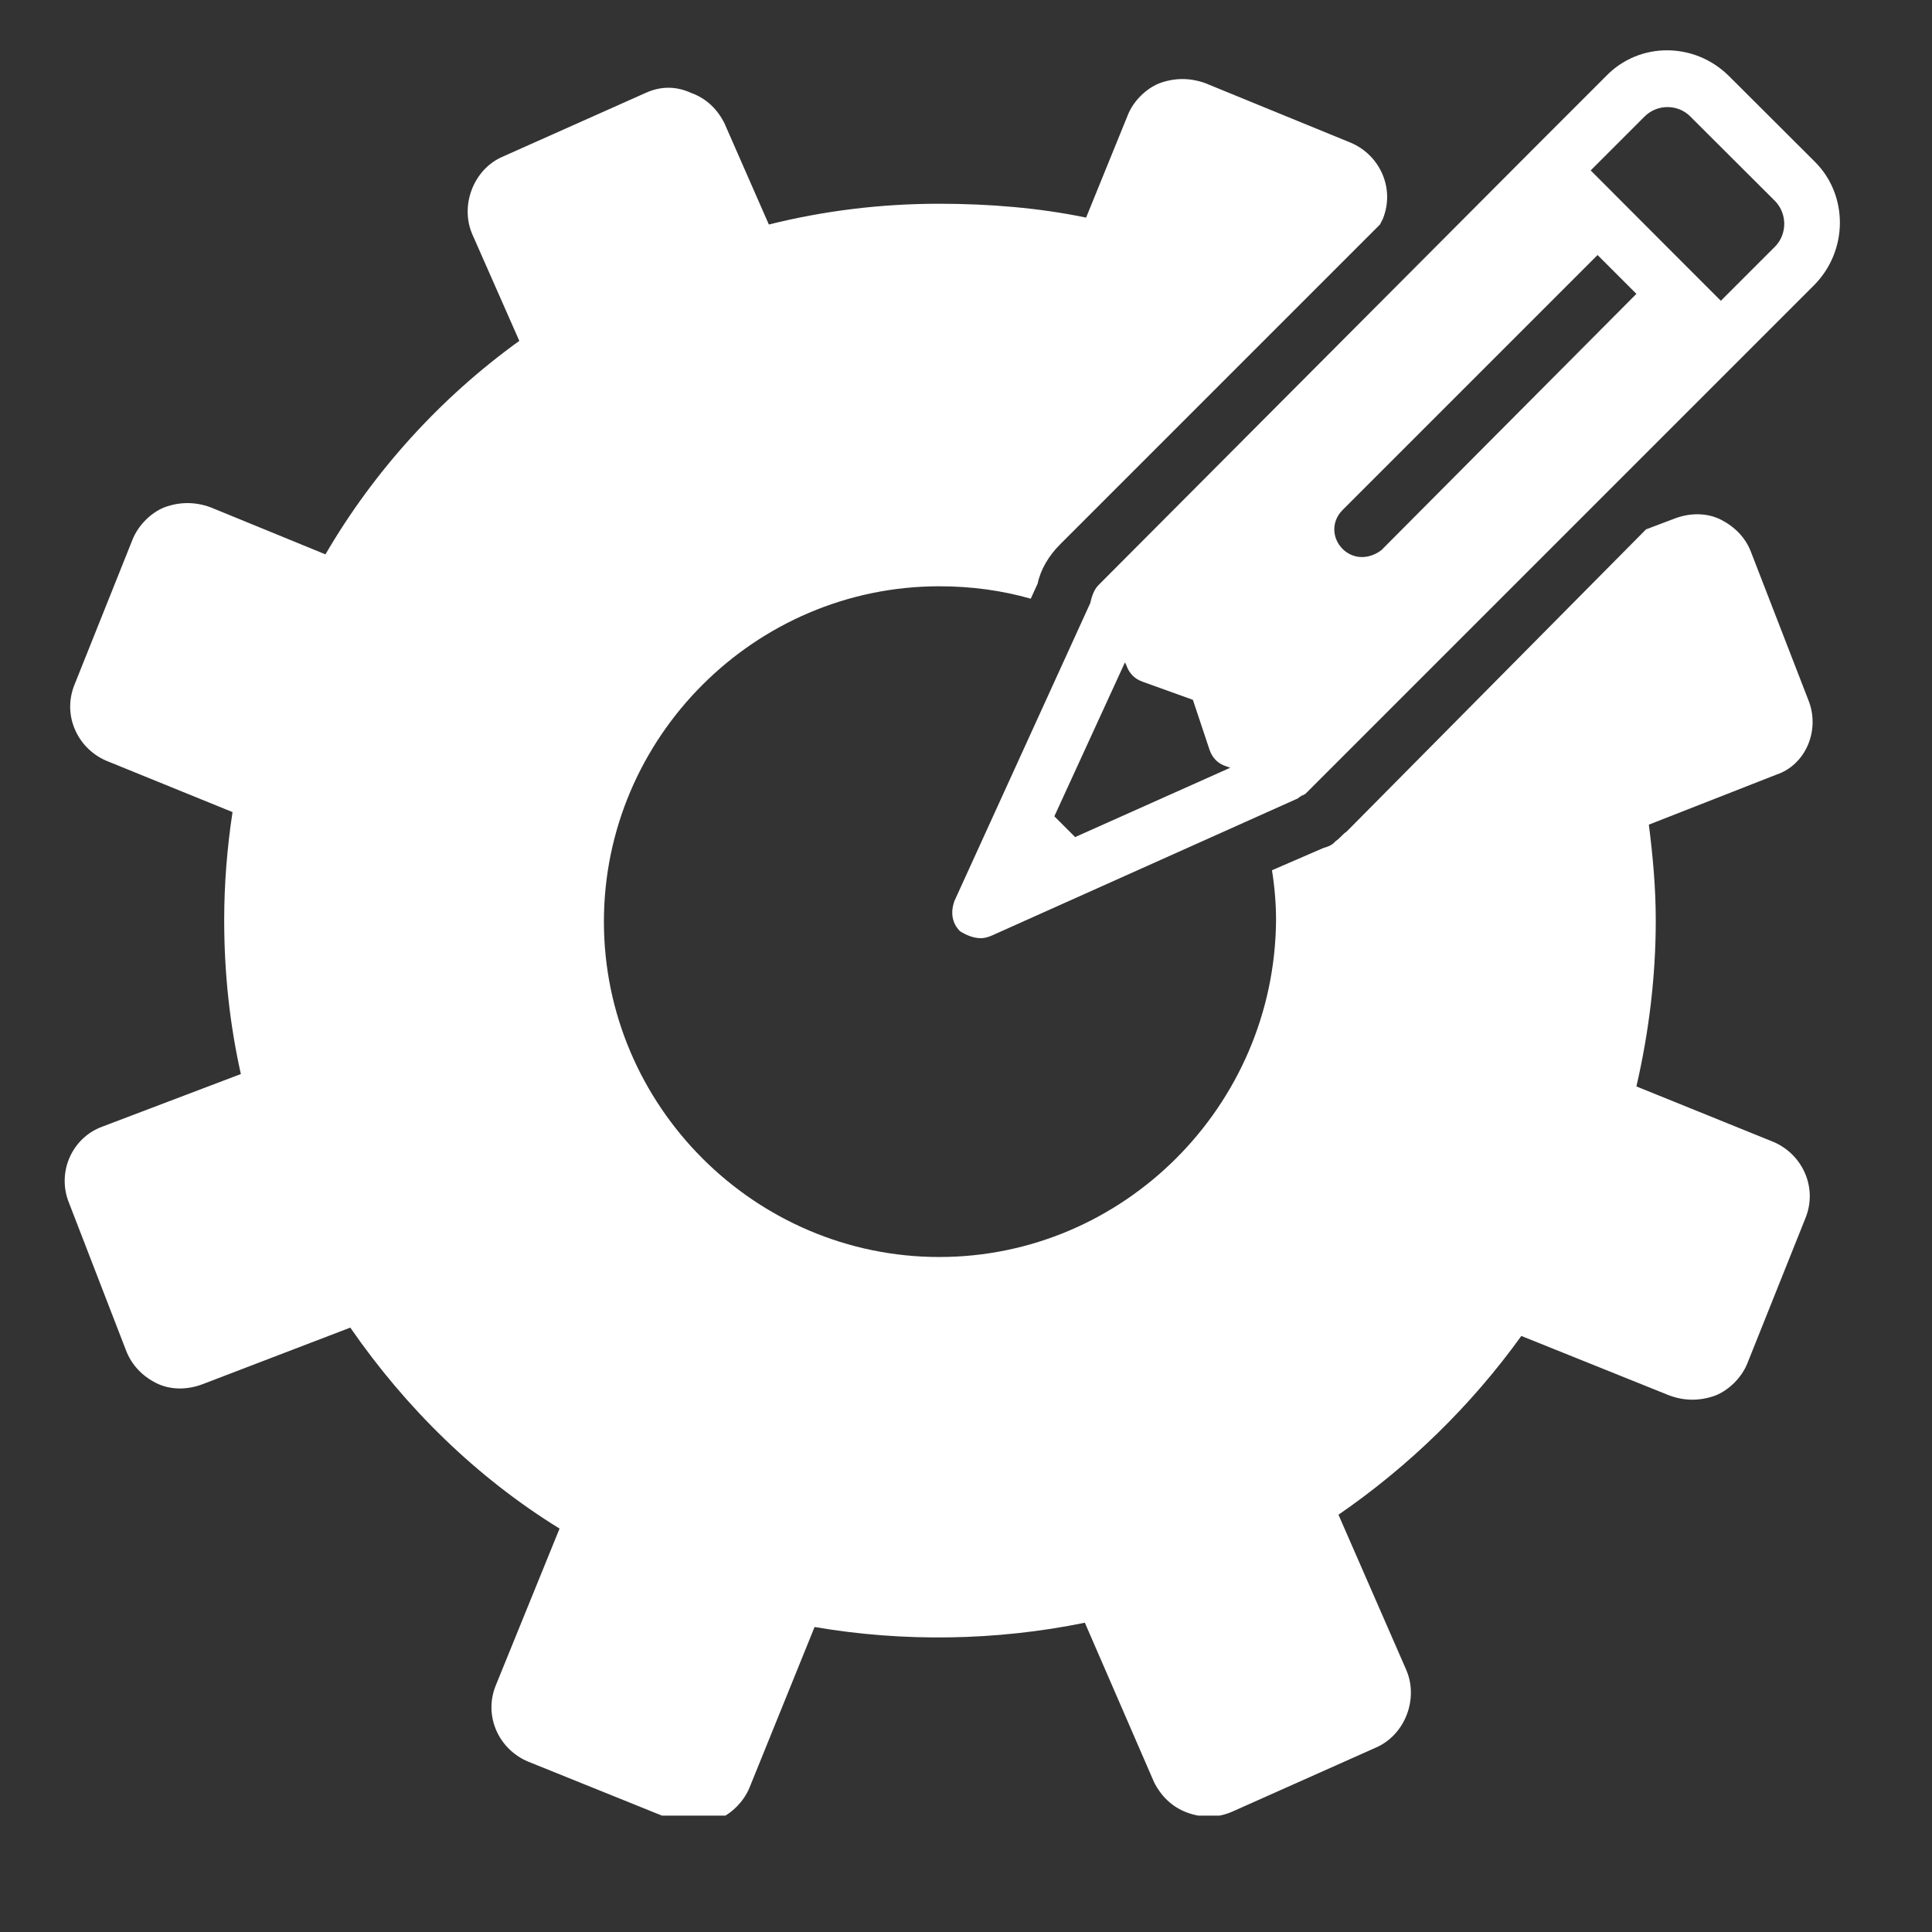
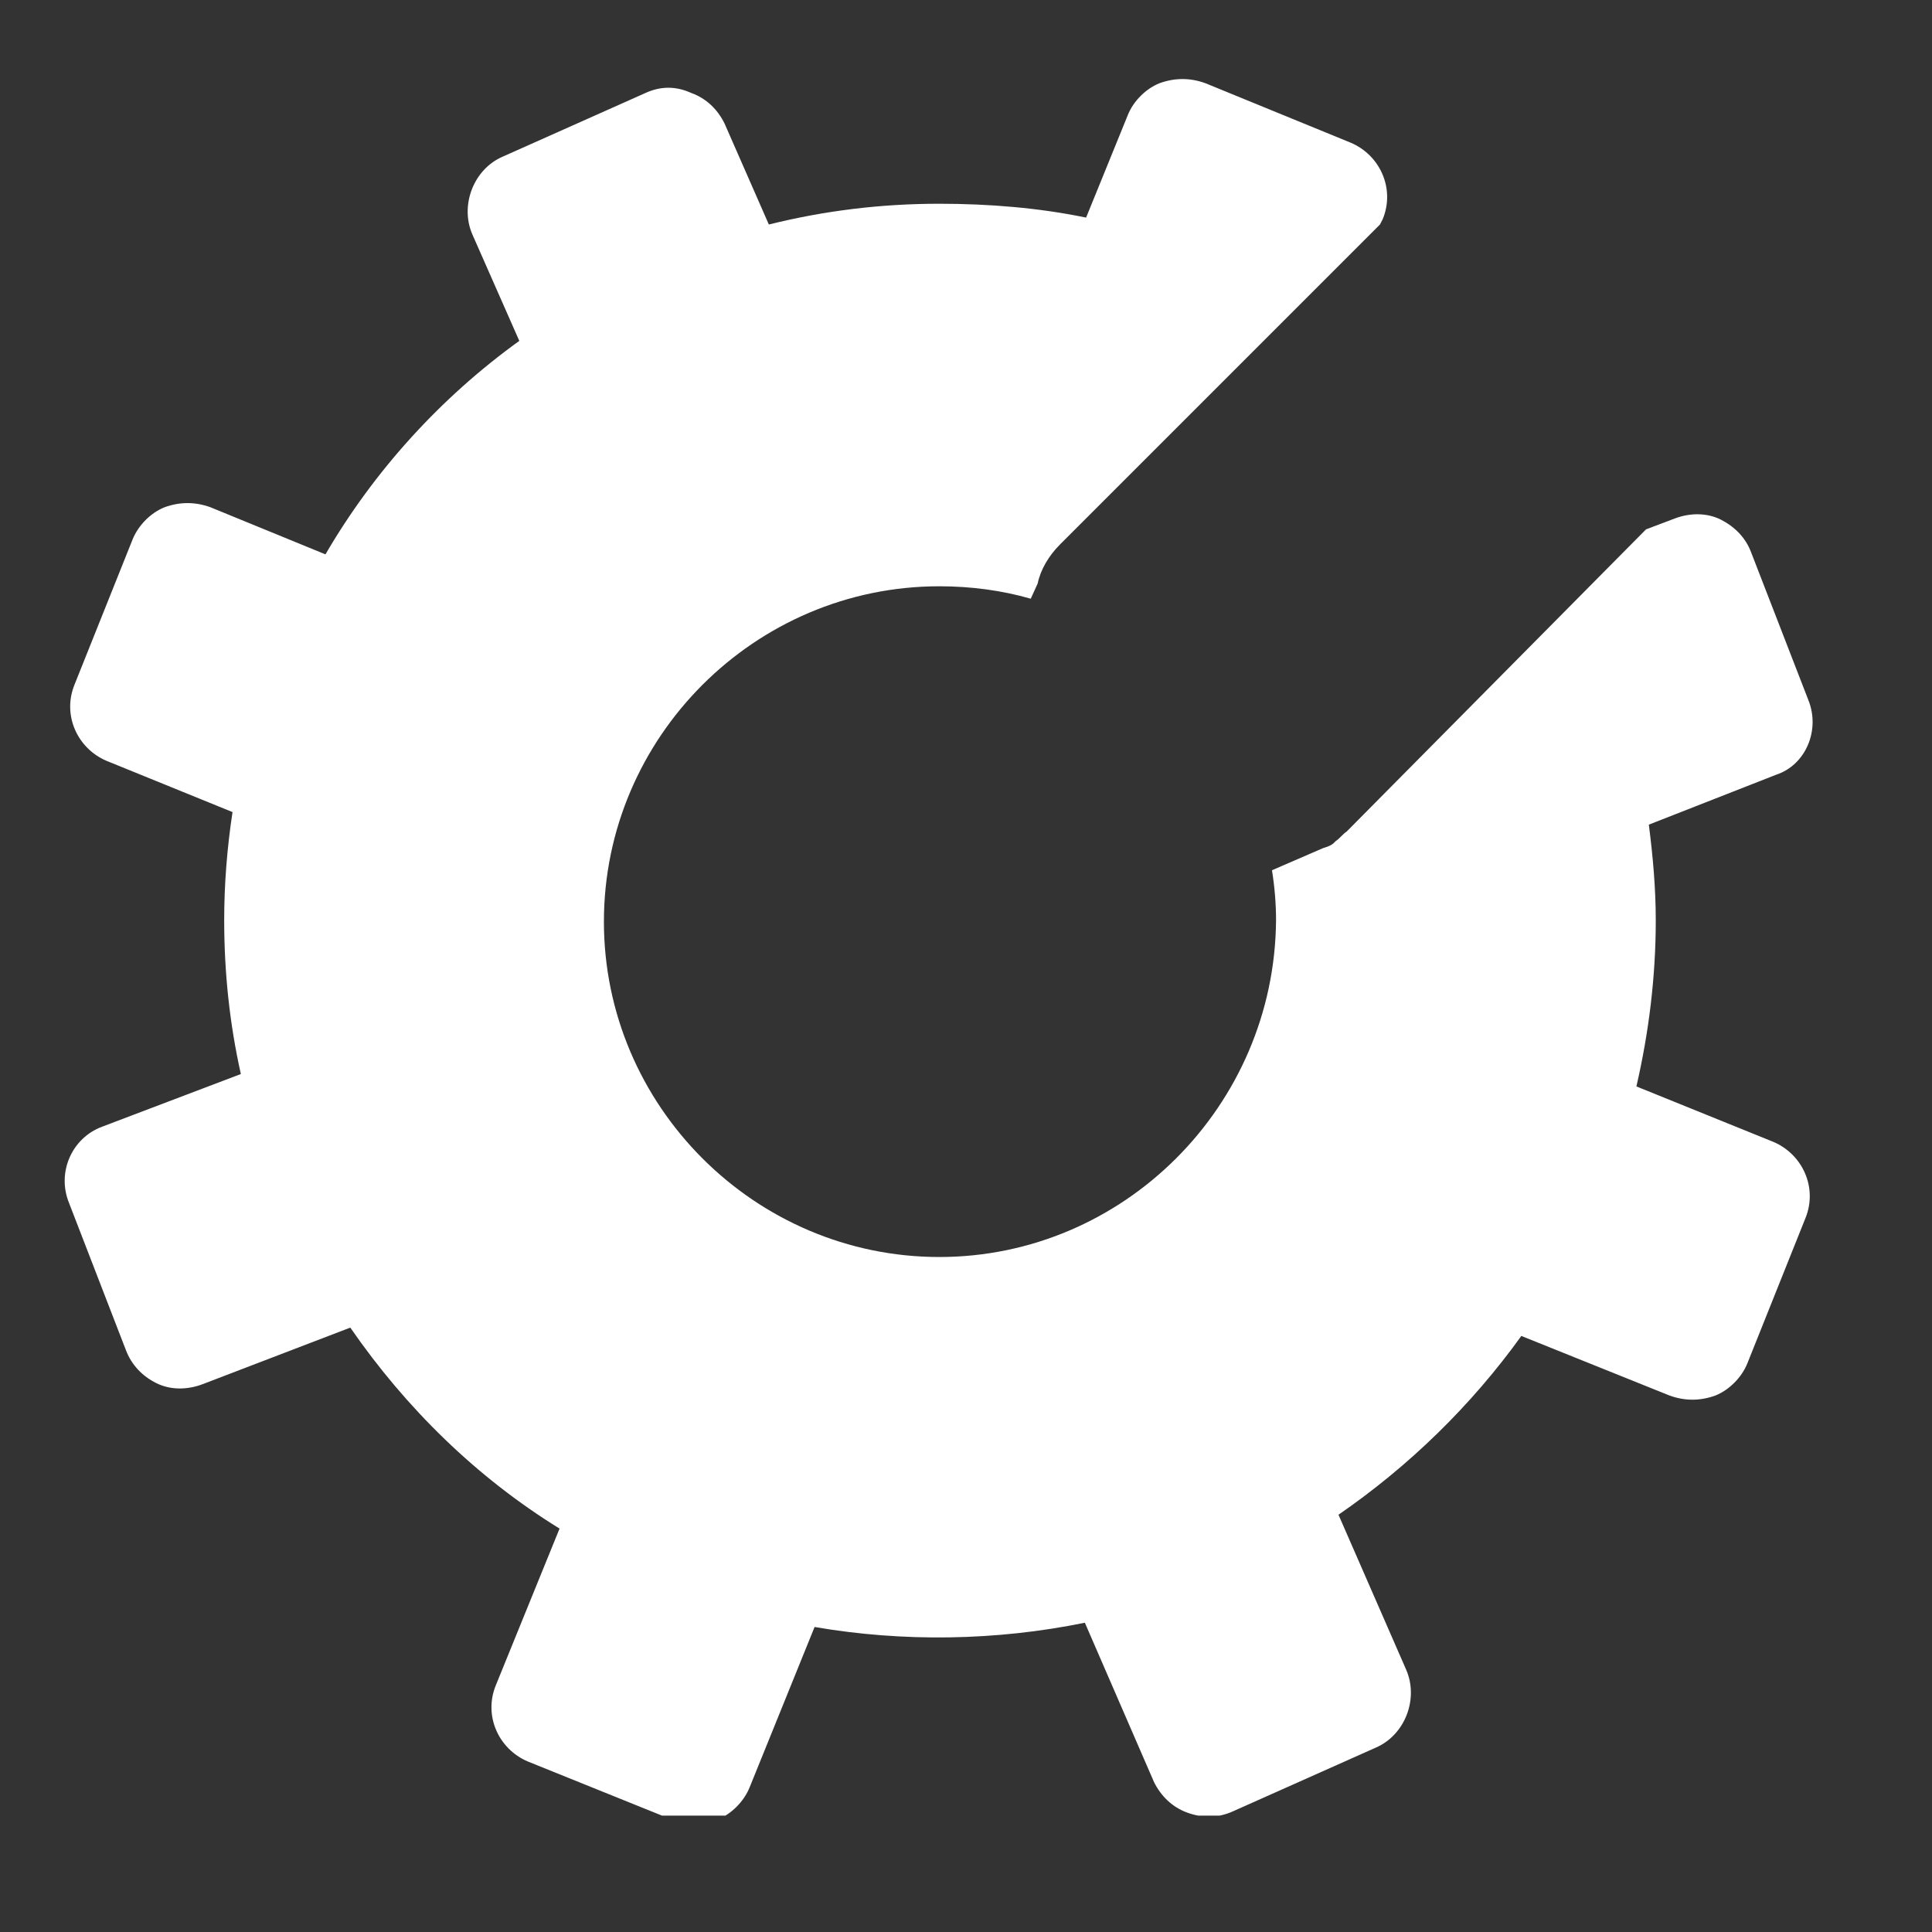
<svg xmlns="http://www.w3.org/2000/svg" width="64" viewBox="0 0 48 48" height="64" preserveAspectRatio="xMidYMid meet">
  <rect x="0" y="0" width="48" height="48" fill="#333333" stroke="none" />
  <defs>
    <clipPath id="38b7d82a9d">
      <path d="M 1.406 1.027 L 46 1.027 L 46 45.109 L 1.406 45.109 Z M 1.406 1.027 " clip-rule="nonzero" />
    </clipPath>
    <clipPath id="4367c385f4">
-       <path d="M 23 1.027 L 46 1.027 L 46 24 L 23 24 Z M 23 1.027 " clip-rule="nonzero" />
+       <path d="M 23 1.027 L 46 1.027 L 46 24 L 23 24 Z " clip-rule="nonzero" />
    </clipPath>
  </defs>
  <g clip-path="url(#38b7d82a9d)">
    <path fill="#ffffff" d="M 44.926 17.387 L 43.512 13.738 C 43.375 13.359 43.098 13.086 42.754 12.91 C 42.41 12.738 41.996 12.738 41.617 12.879 L 40.895 13.152 L 33.457 20.66 C 33.355 20.727 33.285 20.832 33.184 20.898 C 33.184 20.898 33.148 20.934 33.148 20.934 C 33.082 21.004 32.977 21.039 32.875 21.07 L 31.602 21.621 C 31.668 22.035 31.703 22.449 31.703 22.863 C 31.668 27.477 27.914 31.23 23.336 31.23 C 18.758 31.23 15.004 27.477 15.004 22.898 C 15.004 18.316 18.758 14.566 23.336 14.566 C 24.129 14.566 24.887 14.668 25.609 14.875 L 25.781 14.496 C 25.852 14.152 26.055 13.809 26.332 13.531 L 34.285 5.578 L 34.355 5.441 C 34.664 4.684 34.285 3.855 33.562 3.547 L 29.945 2.066 C 29.566 1.93 29.191 1.93 28.812 2.066 C 28.465 2.203 28.156 2.516 28.02 2.859 L 26.984 5.406 C 25.816 5.164 24.574 5.062 23.336 5.062 C 21.891 5.062 20.48 5.234 19.102 5.578 L 18 3.066 C 17.828 2.719 17.551 2.445 17.172 2.309 C 16.793 2.137 16.418 2.137 16.039 2.309 L 12.492 3.891 C 11.77 4.199 11.422 5.098 11.734 5.82 L 12.902 8.469 C 10.941 9.883 9.289 11.707 8.086 13.773 L 5.227 12.602 C 4.848 12.465 4.469 12.465 4.09 12.602 C 3.746 12.738 3.438 13.051 3.297 13.395 L 1.852 17.008 C 1.543 17.766 1.922 18.594 2.645 18.902 L 5.777 20.176 C 5.641 21.07 5.57 21.969 5.57 22.863 C 5.57 24.172 5.707 25.445 5.984 26.684 L 2.539 27.992 C 1.785 28.27 1.406 29.129 1.715 29.887 L 3.125 33.535 C 3.266 33.914 3.539 34.191 3.883 34.363 C 4.227 34.535 4.641 34.535 5.02 34.395 L 8.703 32.984 C 10.082 34.98 11.836 36.703 13.902 37.977 L 12.32 41.867 C 12.008 42.625 12.387 43.453 13.109 43.762 L 16.691 45.207 C 16.863 45.277 17.07 45.309 17.242 45.309 C 17.449 45.309 17.621 45.277 17.828 45.207 C 18.172 45.07 18.48 44.758 18.621 44.414 L 20.238 40.422 C 22.441 40.801 24.75 40.766 26.953 40.316 L 28.672 44.277 C 28.844 44.621 29.121 44.898 29.5 45.035 C 29.879 45.172 30.258 45.172 30.637 45 L 34.184 43.418 C 34.906 43.105 35.25 42.211 34.938 41.488 L 33.254 37.633 C 35.008 36.426 36.559 34.914 37.797 33.191 L 41.48 34.672 C 41.859 34.809 42.238 34.809 42.617 34.672 C 42.961 34.535 43.27 34.223 43.41 33.879 L 44.855 30.266 C 45.164 29.508 44.785 28.68 44.062 28.371 L 40.656 26.992 C 40.965 25.652 41.137 24.273 41.137 22.863 C 41.137 22.07 41.066 21.277 40.965 20.488 L 44.133 19.246 C 44.855 19.008 45.234 18.145 44.926 17.387 Z M 44.926 17.387 " fill-opacity="1" fill-rule="nonzero" />
  </g>
  <g clip-path="url(#4367c385f4)">
-     <path fill="#ffffff" d="M 45.098 4.027 L 42.961 1.895 C 42.102 1.035 40.723 1.035 39.898 1.895 L 38.074 3.719 L 27.297 14.531 C 27.191 14.633 27.125 14.805 27.09 14.977 L 23.715 22.379 C 23.613 22.656 23.645 22.93 23.852 23.137 C 24.023 23.242 24.195 23.309 24.371 23.309 C 24.473 23.309 24.574 23.273 24.645 23.242 L 32.254 19.832 C 32.254 19.832 32.289 19.797 32.289 19.797 C 32.324 19.797 32.324 19.762 32.355 19.762 C 32.391 19.762 32.391 19.73 32.426 19.73 C 32.426 19.73 32.461 19.695 32.461 19.695 L 45.062 7.094 C 45.922 6.234 45.922 4.855 45.098 4.027 Z M 30.051 18.629 C 30.121 18.832 30.258 18.973 30.465 19.039 L 30.566 19.074 L 26.711 20.797 L 26.195 20.281 L 27.949 16.457 L 27.984 16.527 C 28.055 16.734 28.191 16.871 28.398 16.941 L 29.637 17.387 Z M 33.836 13.84 C 33.664 13.84 33.492 13.773 33.355 13.637 C 33.082 13.359 33.082 12.945 33.355 12.672 L 39.691 6.336 L 40.656 7.301 L 34.32 13.668 C 34.184 13.773 34.012 13.84 33.836 13.84 Z M 44.098 6.129 L 42.754 7.473 L 41.137 5.855 L 39.52 4.234 L 40.859 2.895 C 41.172 2.582 41.688 2.582 41.996 2.895 L 44.098 4.992 C 44.406 5.305 44.406 5.82 44.098 6.129 Z M 44.098 6.129 " fill-opacity="1" fill-rule="nonzero" />
-   </g>
+     </g>
</svg>